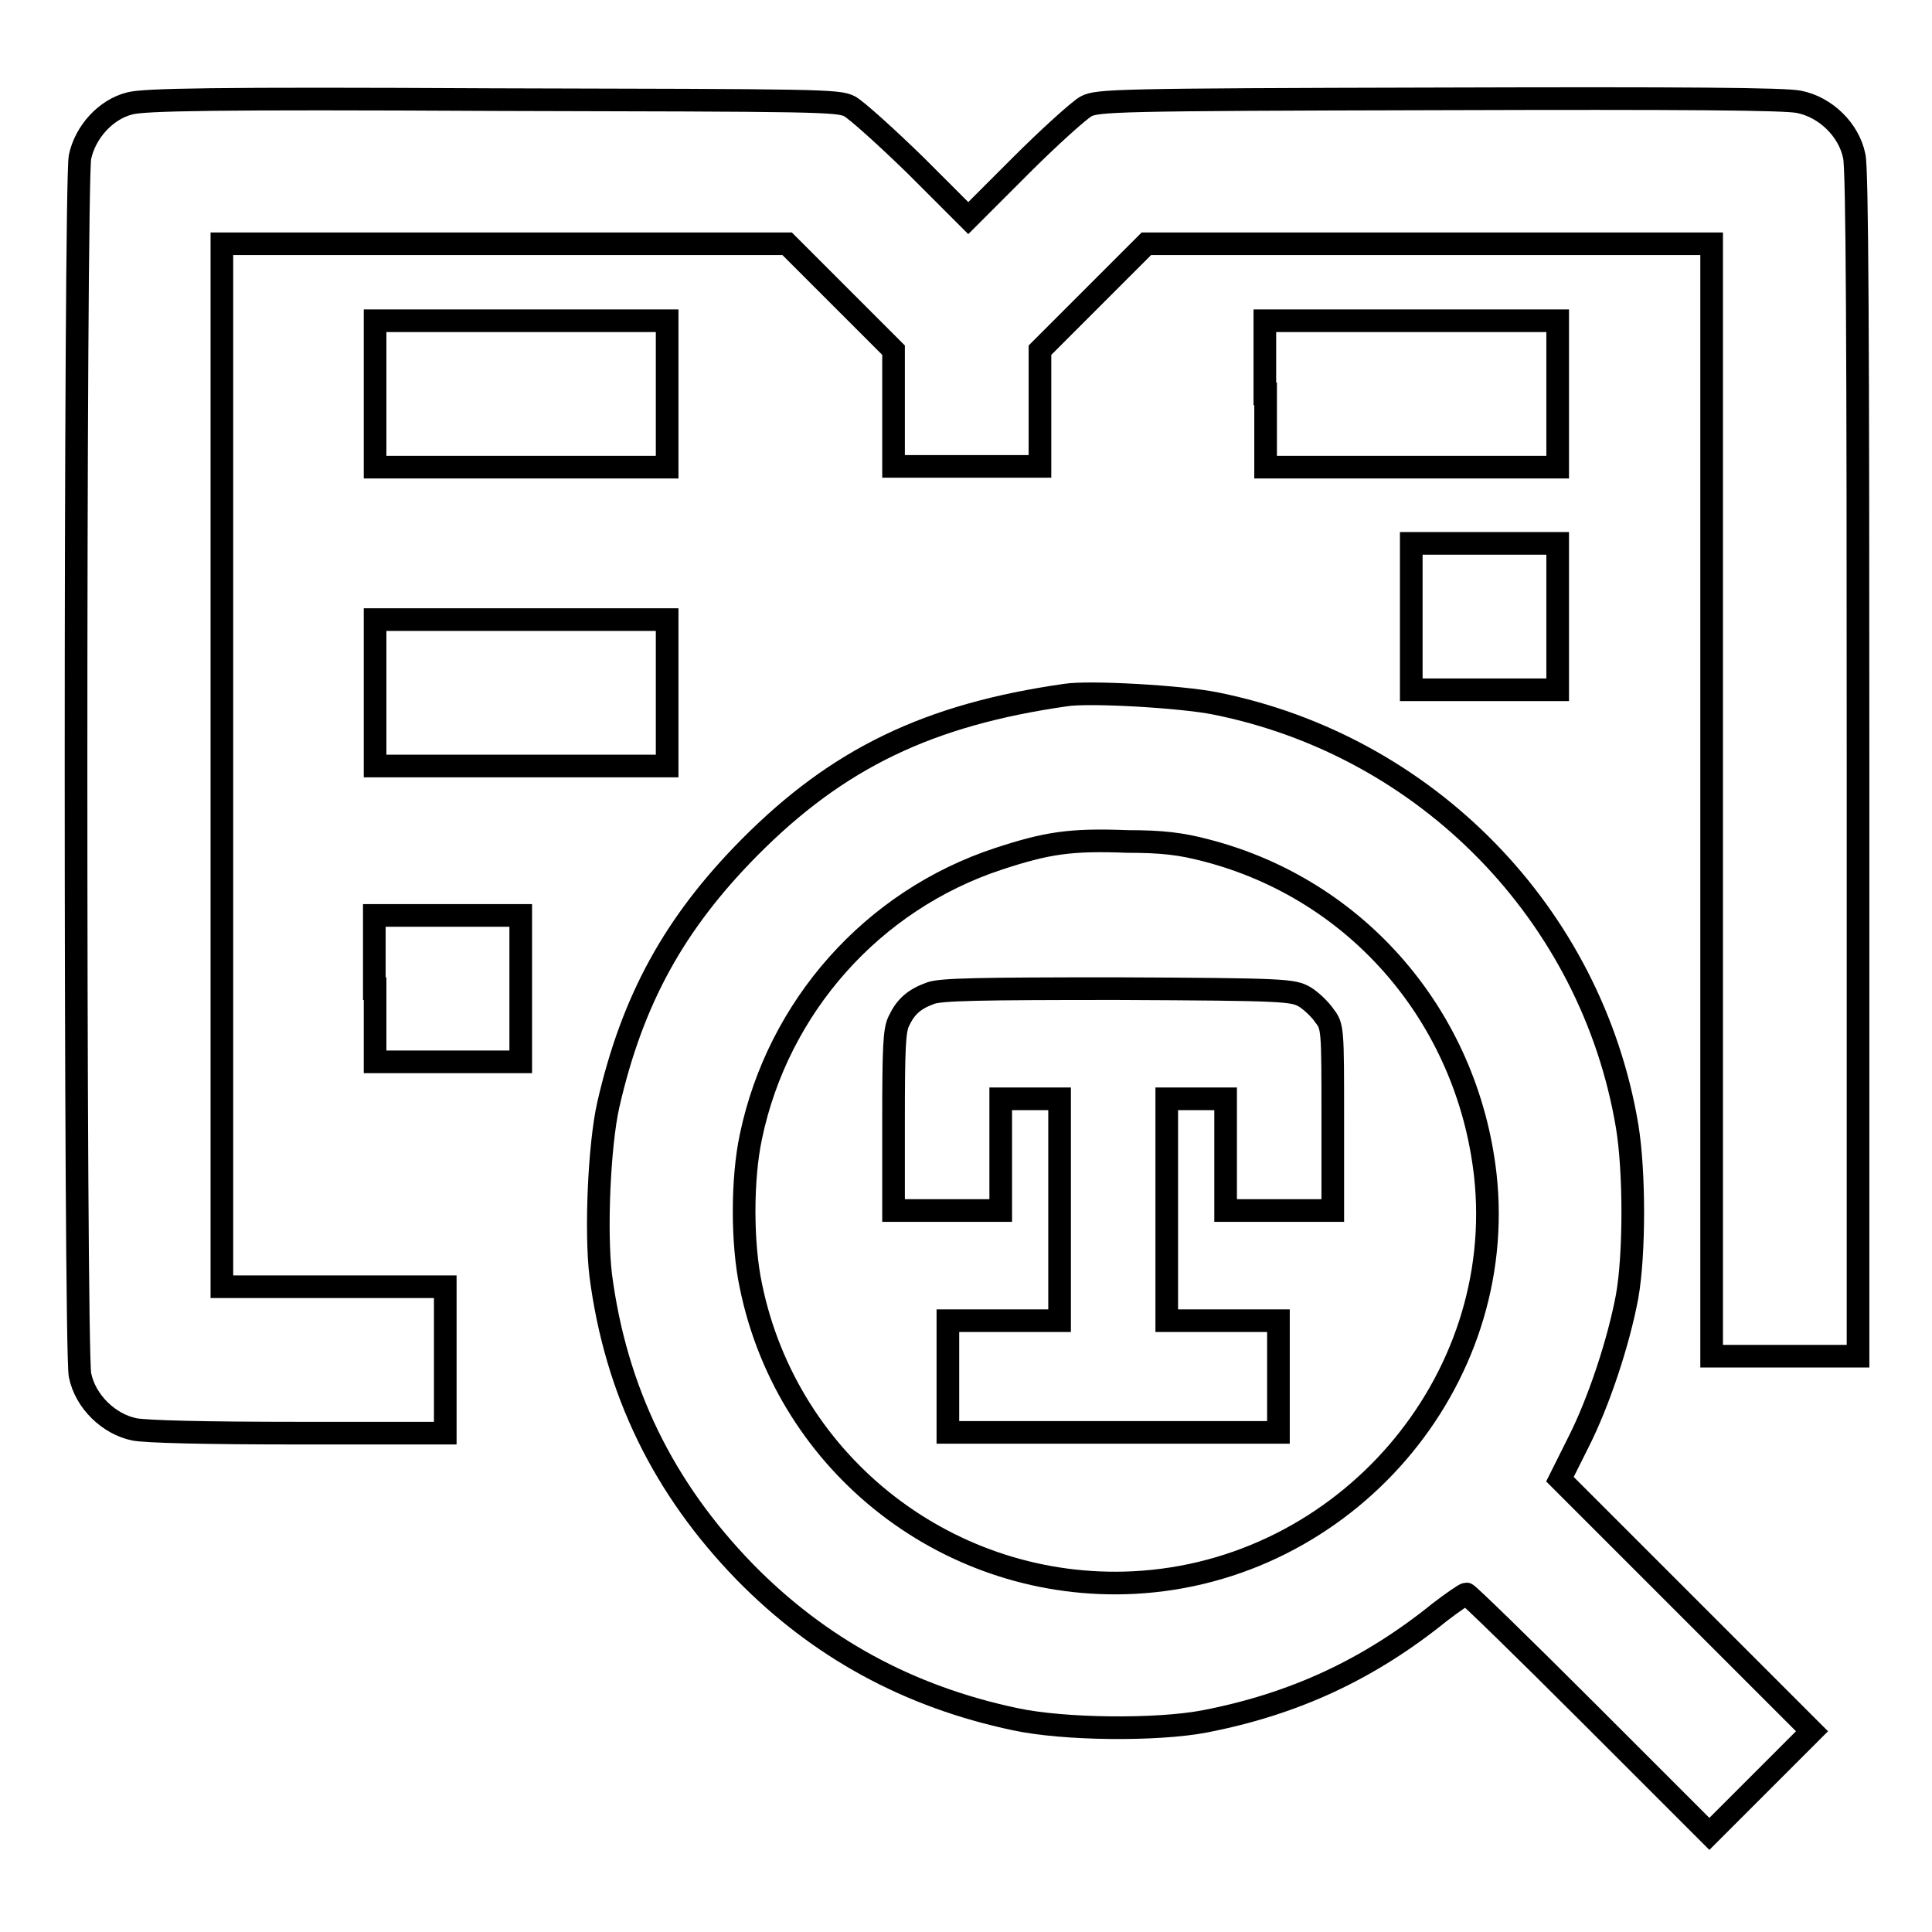
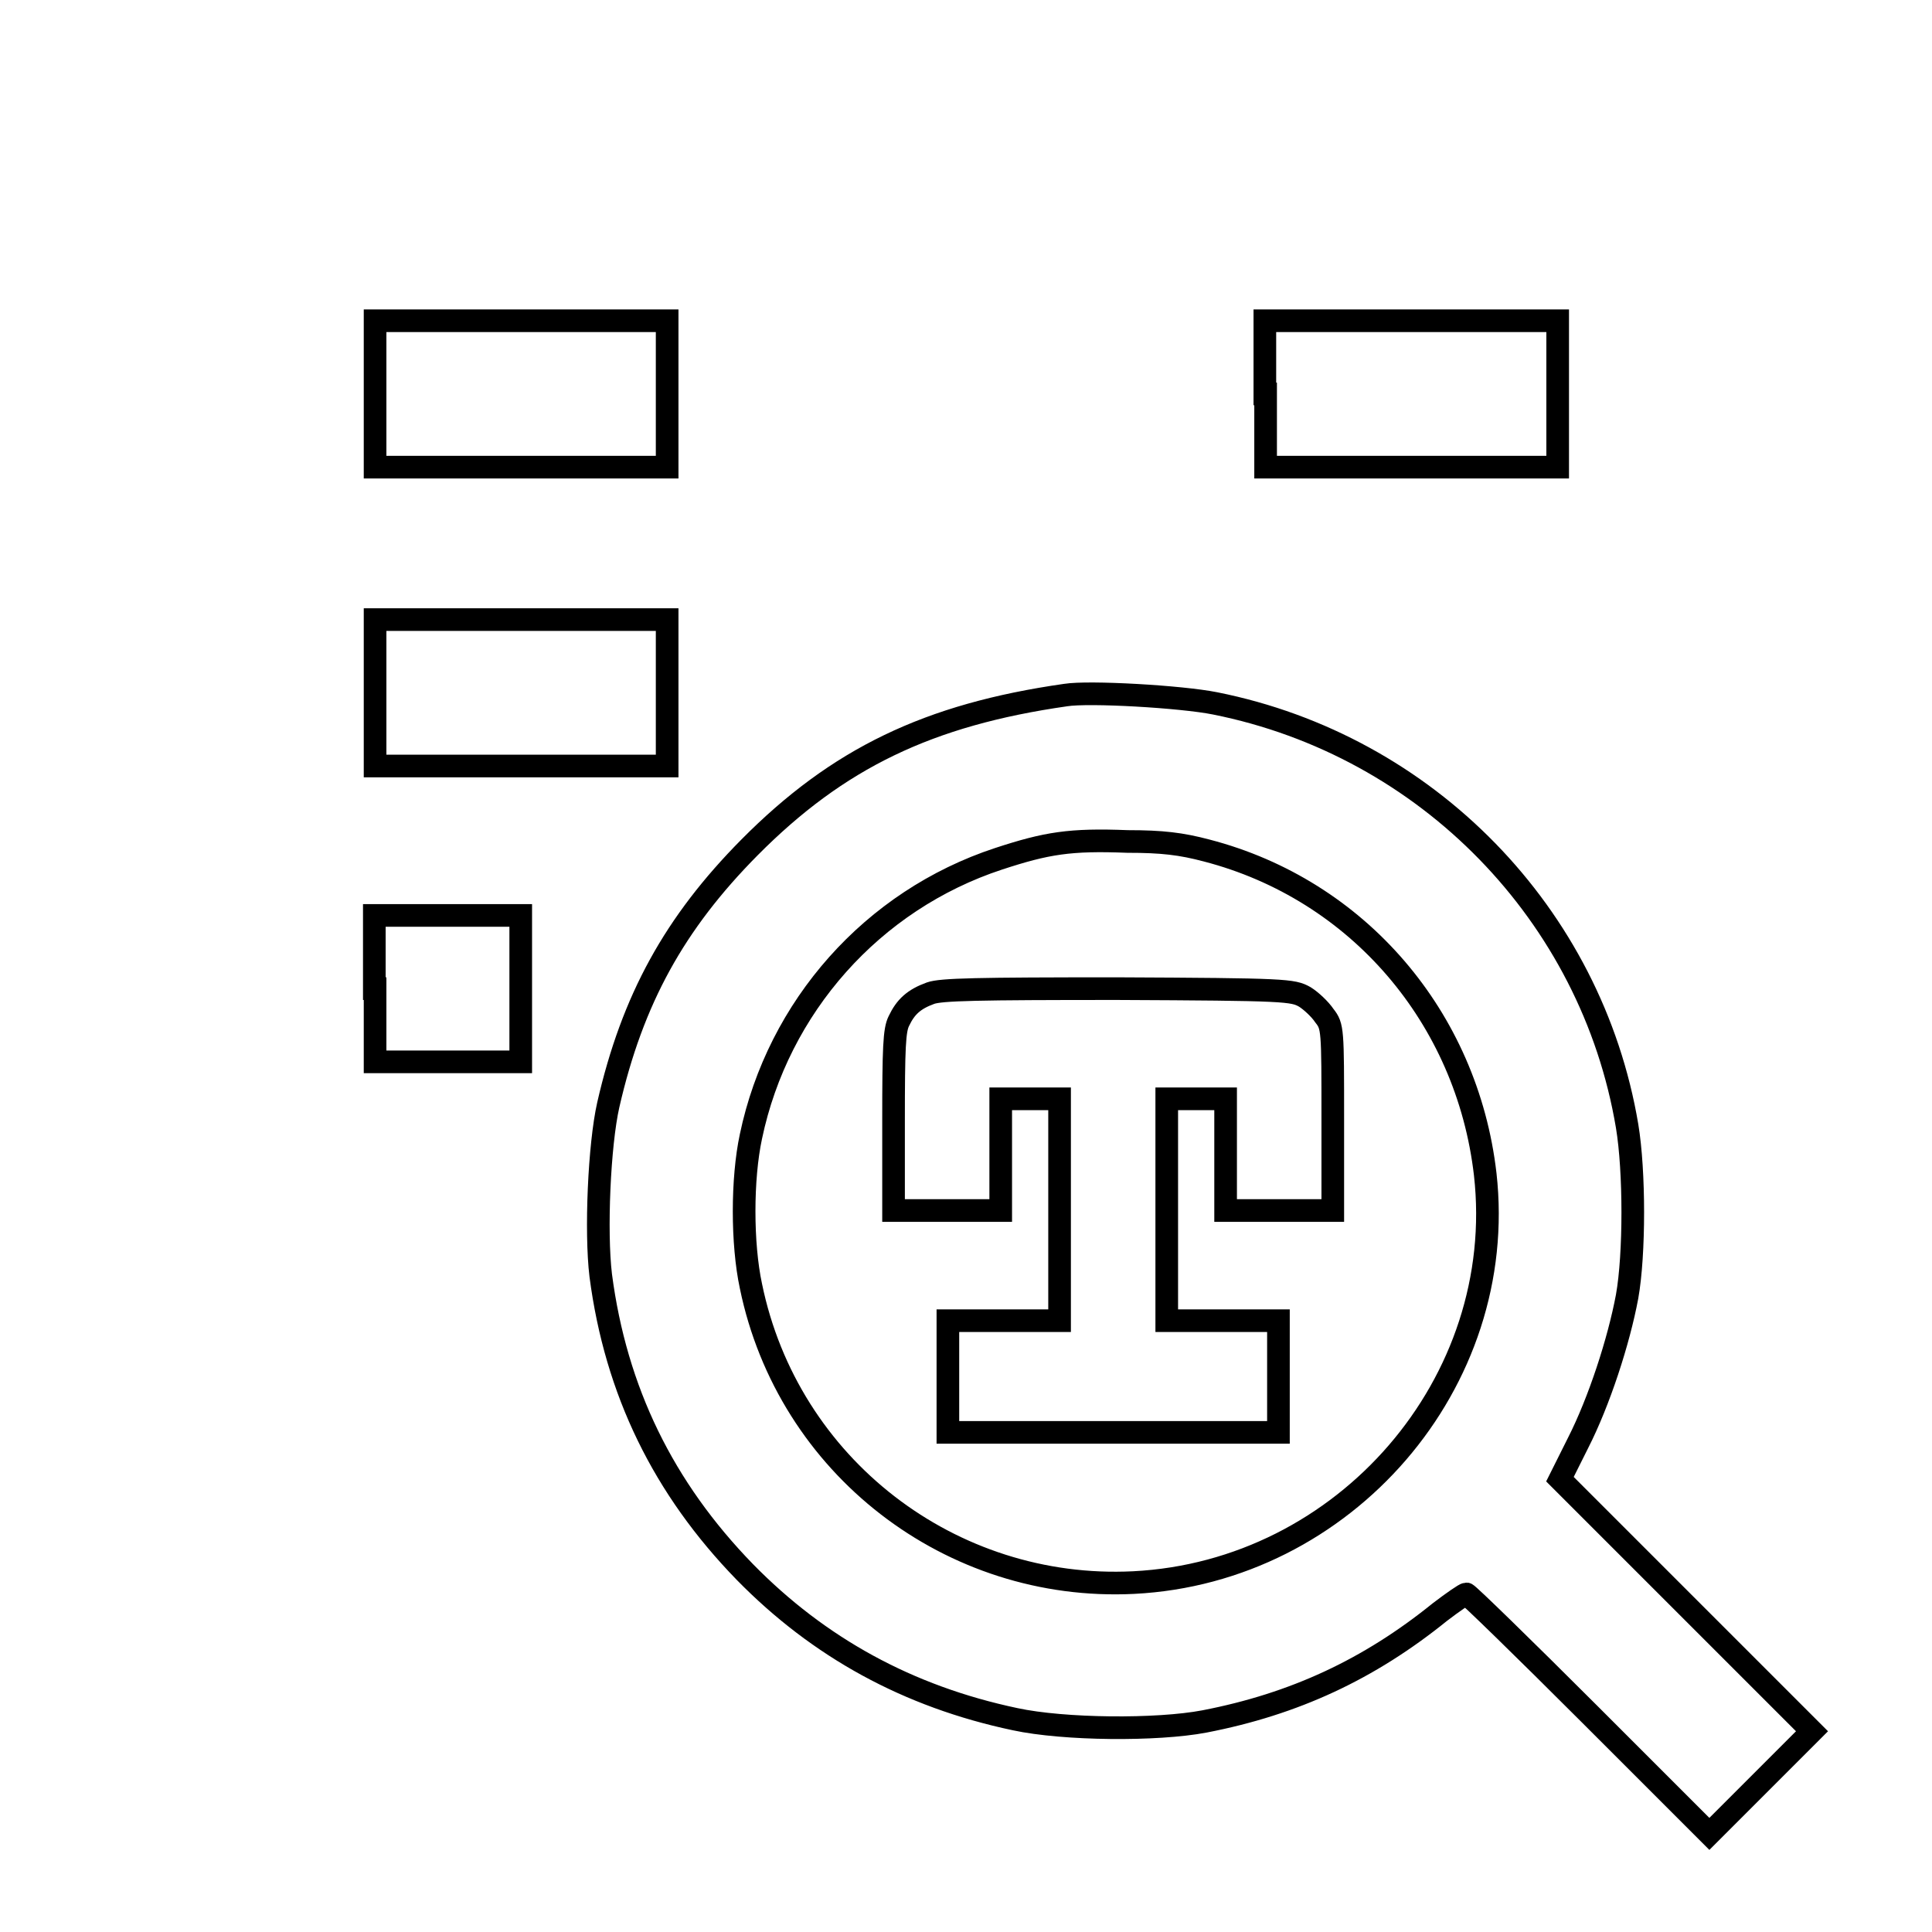
<svg xmlns="http://www.w3.org/2000/svg" version="1.1" x="0px" y="0px" viewBox="0 0 256 256" enable-background="new 0 0 256 256" xml:space="preserve">
  <g>
    <g>
      <g>
-         <path stroke-width="3" fill-opacity="0" stroke="#000000" d="M17.2,13.7c-3.2,0.8-5.9,3.8-6.6,7.1c-0.7,3.4-0.7,158,0,161.4c0.7,3.5,3.8,6.5,7.2,7.2c1.6,0.3,9.2,0.5,21.8,0.5h19.4v-9.7v-9.7H44.1H29.4v-69.1V32.3h37.5h37.4l7.1,7.1l7,7v7.7v7.7h9.7h9.7v-7.7v-7.7l7.1-7.1l7-7h37.5h37.4v73.7v73.7h9.7h9.7v-78.3c0-56.3-0.1-79-0.5-80.7c-0.7-3.5-3.8-6.5-7.3-7.2c-1.8-0.4-15.2-0.5-47.7-0.4c-42.9,0.1-45.3,0.2-46.8,1c-0.9,0.5-4.8,4-8.6,7.8l-7,7l-7-7c-3.9-3.8-7.8-7.3-8.7-7.8c-1.5-0.8-3.8-0.8-47.2-0.9C28.2,13,19.1,13.2,17.2,13.7z" />
        <path stroke-width="3" fill-opacity="0" stroke="#000000" d="M49.7,52.2v9.7H69h19.4v-9.7v-9.7H69H49.7V52.2z" />
        <path stroke-width="3" fill-opacity="0" stroke="#000000" d="M167.7,52.2v9.7H187h19.4v-9.7v-9.7H187h-19.4V52.2z" />
-         <path stroke-width="3" fill-opacity="0" stroke="#000000" d="M187,81.7v9.7h9.7h9.7v-9.7V72h-9.7H187V81.7z" />
        <path stroke-width="3" fill-opacity="0" stroke="#000000" d="M49.7,91.8v9.7H69h19.4v-9.7v-9.7H69H49.7V91.8z" />
        <path stroke-width="3" fill-opacity="0" stroke="#000000" d="M141.2,92.1c-18.2,2.6-30.2,8.4-41.9,20.2c-9.9,10-15.5,20.1-18.7,34.1c-1.2,5.3-1.7,16.8-1,22.6c2,15.3,8.3,28.2,19.1,39.3c9.8,10,21.6,16.5,35.8,19.5c6.5,1.4,18.8,1.5,25.1,0.3c11.9-2.3,21.8-6.9,31.2-14.5c1.7-1.3,3.3-2.4,3.5-2.4c0.2,0,7.5,7.1,16.3,15.9l15.9,15.9l6.8-6.8l6.8-6.8l-16.7-16.7l-16.7-16.7l2.4-4.8c2.8-5.5,5.4-13.5,6.5-19.4c1-5.6,1-16.6,0-22.6c-4.7-28-26.5-50.4-54.6-56C156.5,92.3,144.3,91.6,141.2,92.1z M159.9,112.7c20,5.2,34.5,22.1,36.9,42.9c3.1,27.6-18.6,52.7-46.6,54.1c-24.2,1.2-45.8-15.4-50.7-39.3c-1.2-5.6-1.2-14.2,0-19.8c3.6-17.2,16.1-31.3,32.8-36.8c6.4-2.1,9.5-2.6,17.1-2.3C154,111.5,156.5,111.8,159.9,112.7z" />
        <path stroke-width="3" fill-opacity="0" stroke="#000000" d="M123.3,131.6c-2.2,0.8-3.3,1.8-4.2,3.7c-0.6,1.2-0.7,3.5-0.7,13.3v11.8h7.1h7.1v-7.4v-7.4h3.9h3.9v14.7v14.7h-7.4h-7.4v7.4v7.4h21.9h21.9v-7.4v-7.4h-7.4h-7.4v-14.7v-14.7h3.9h3.9v7.4v7.4h7.1h7.1v-12.2c0-11.8,0-12.2-1.1-13.6c-0.6-0.9-1.8-2-2.6-2.5c-1.6-0.9-2.4-1-24.9-1.1C129.5,131,124.7,131.1,123.3,131.6z" />
        <path stroke-width="3" fill-opacity="0" stroke="#000000" d="M49.7,131v9.7h9.7H69V131v-9.7h-9.7h-9.7V131L49.7,131z" />
      </g>
    </g>
  </g>
</svg>